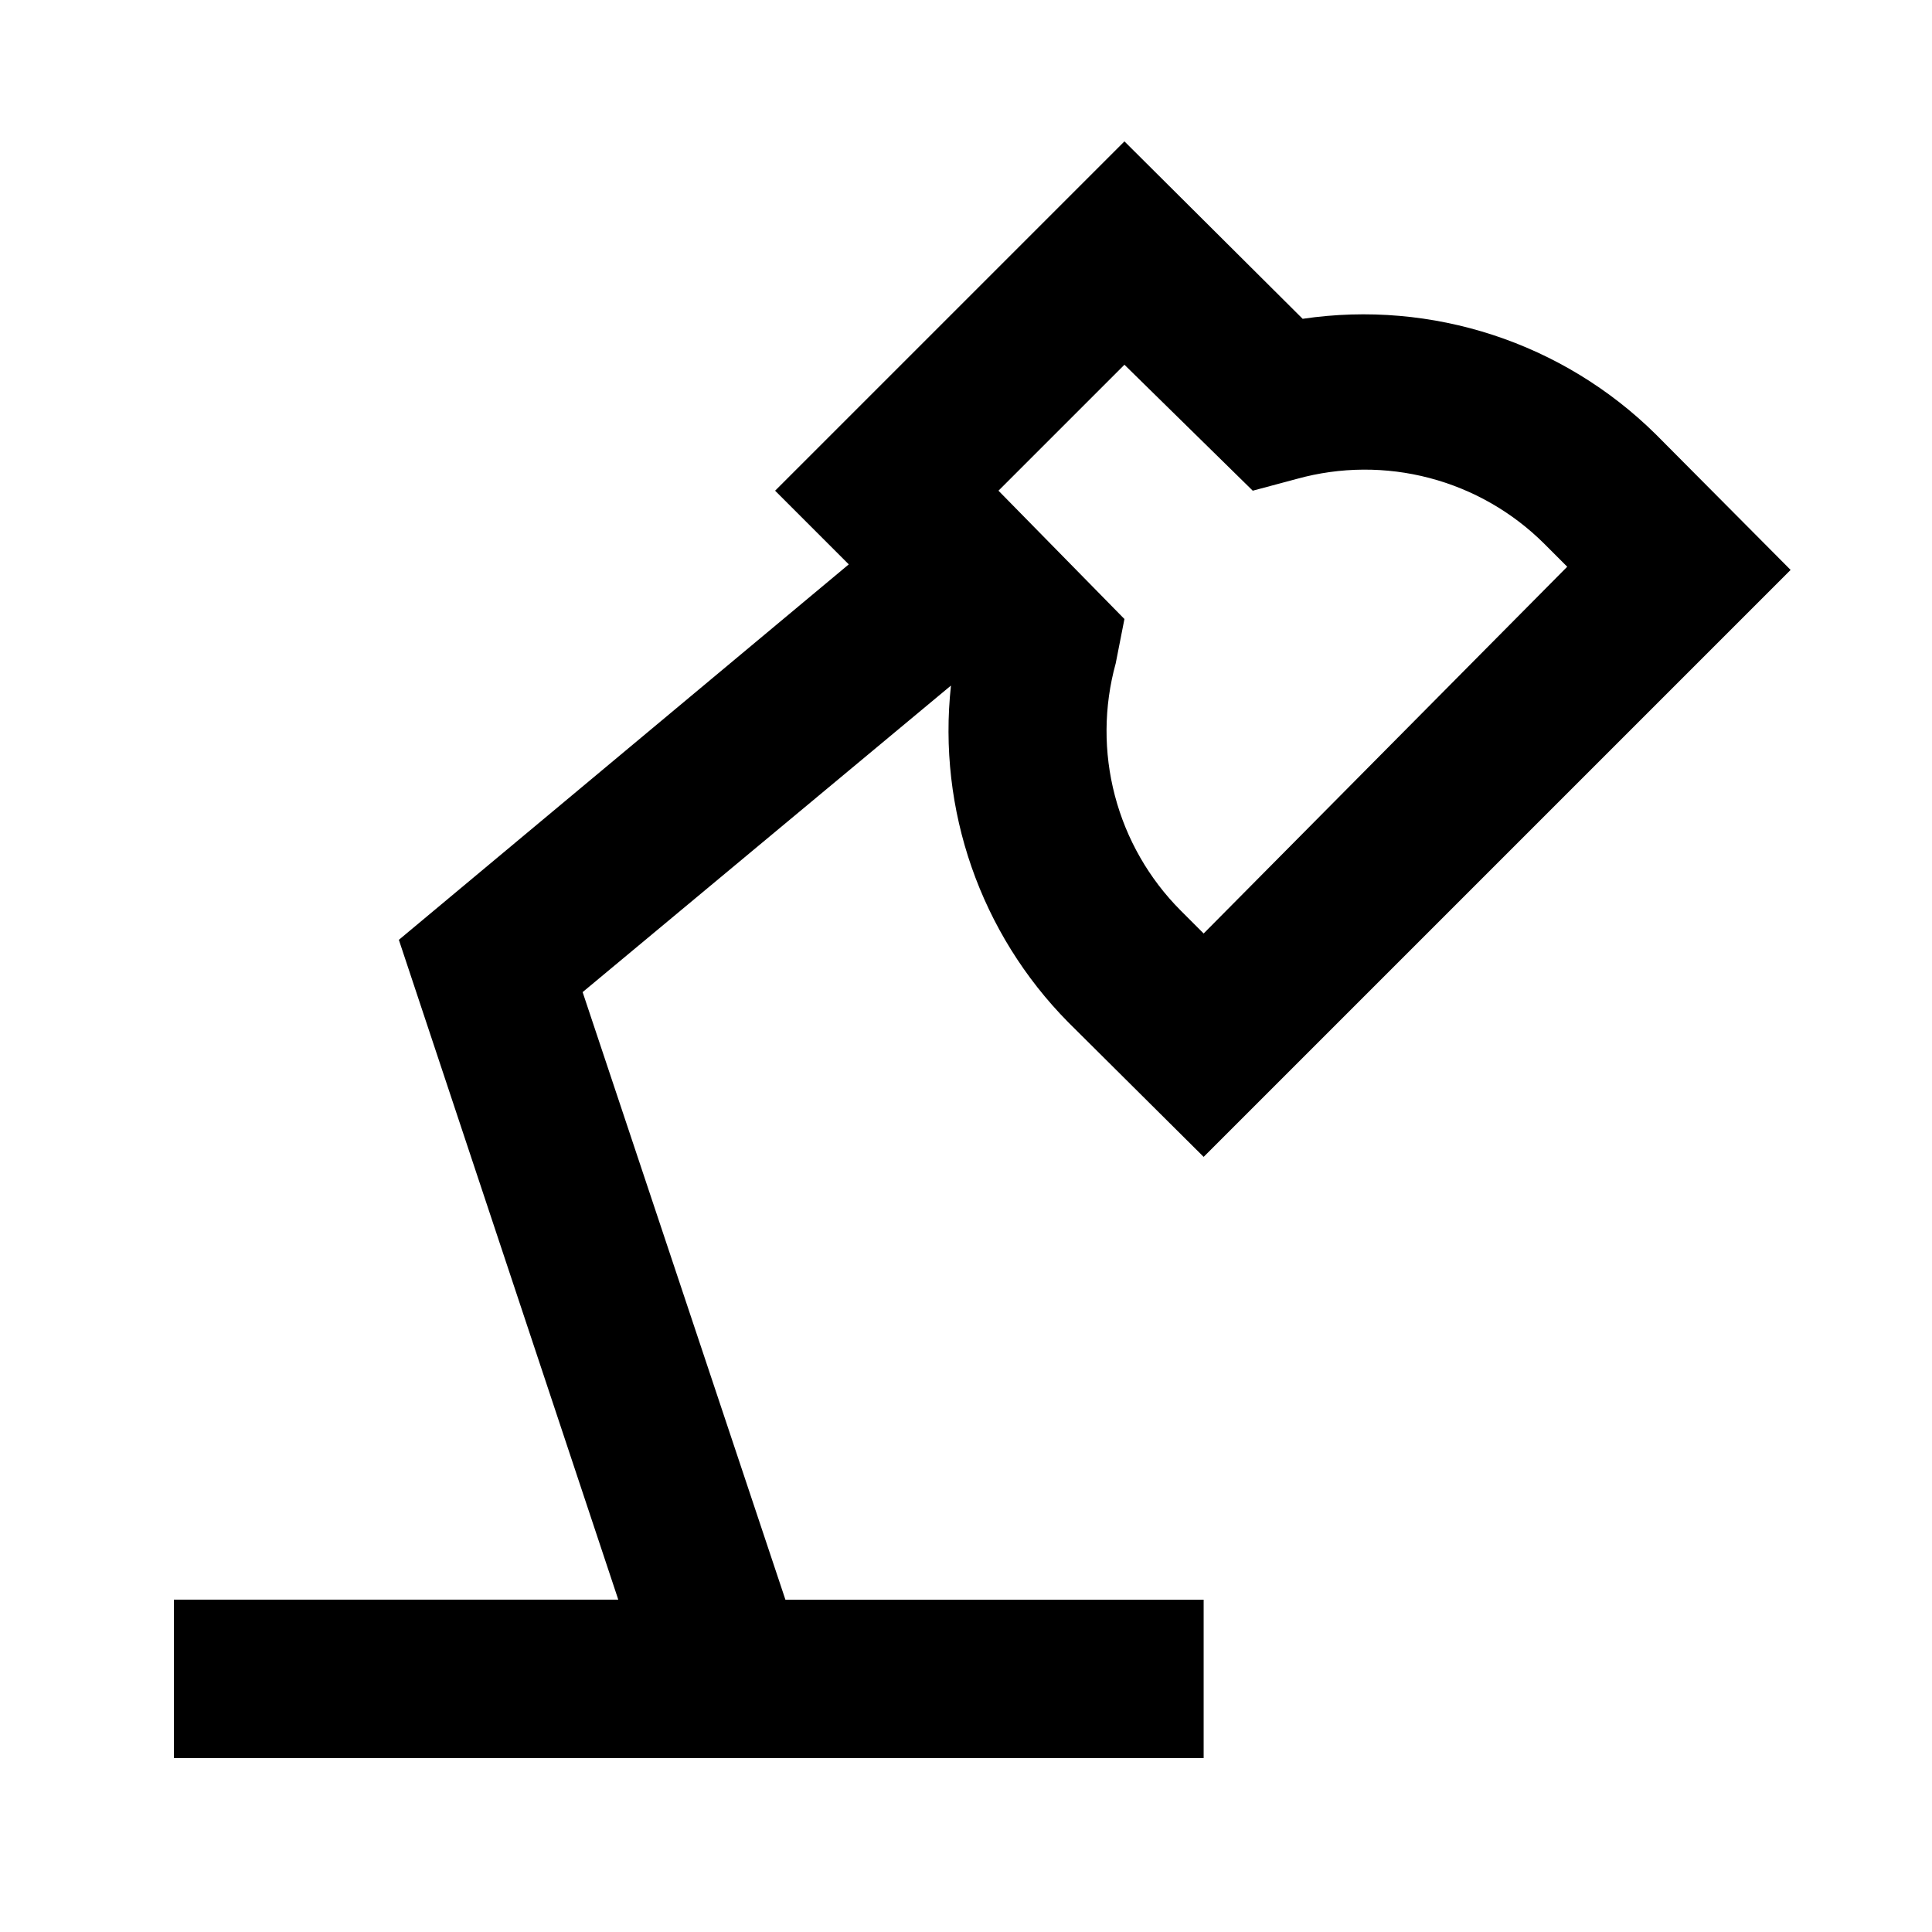
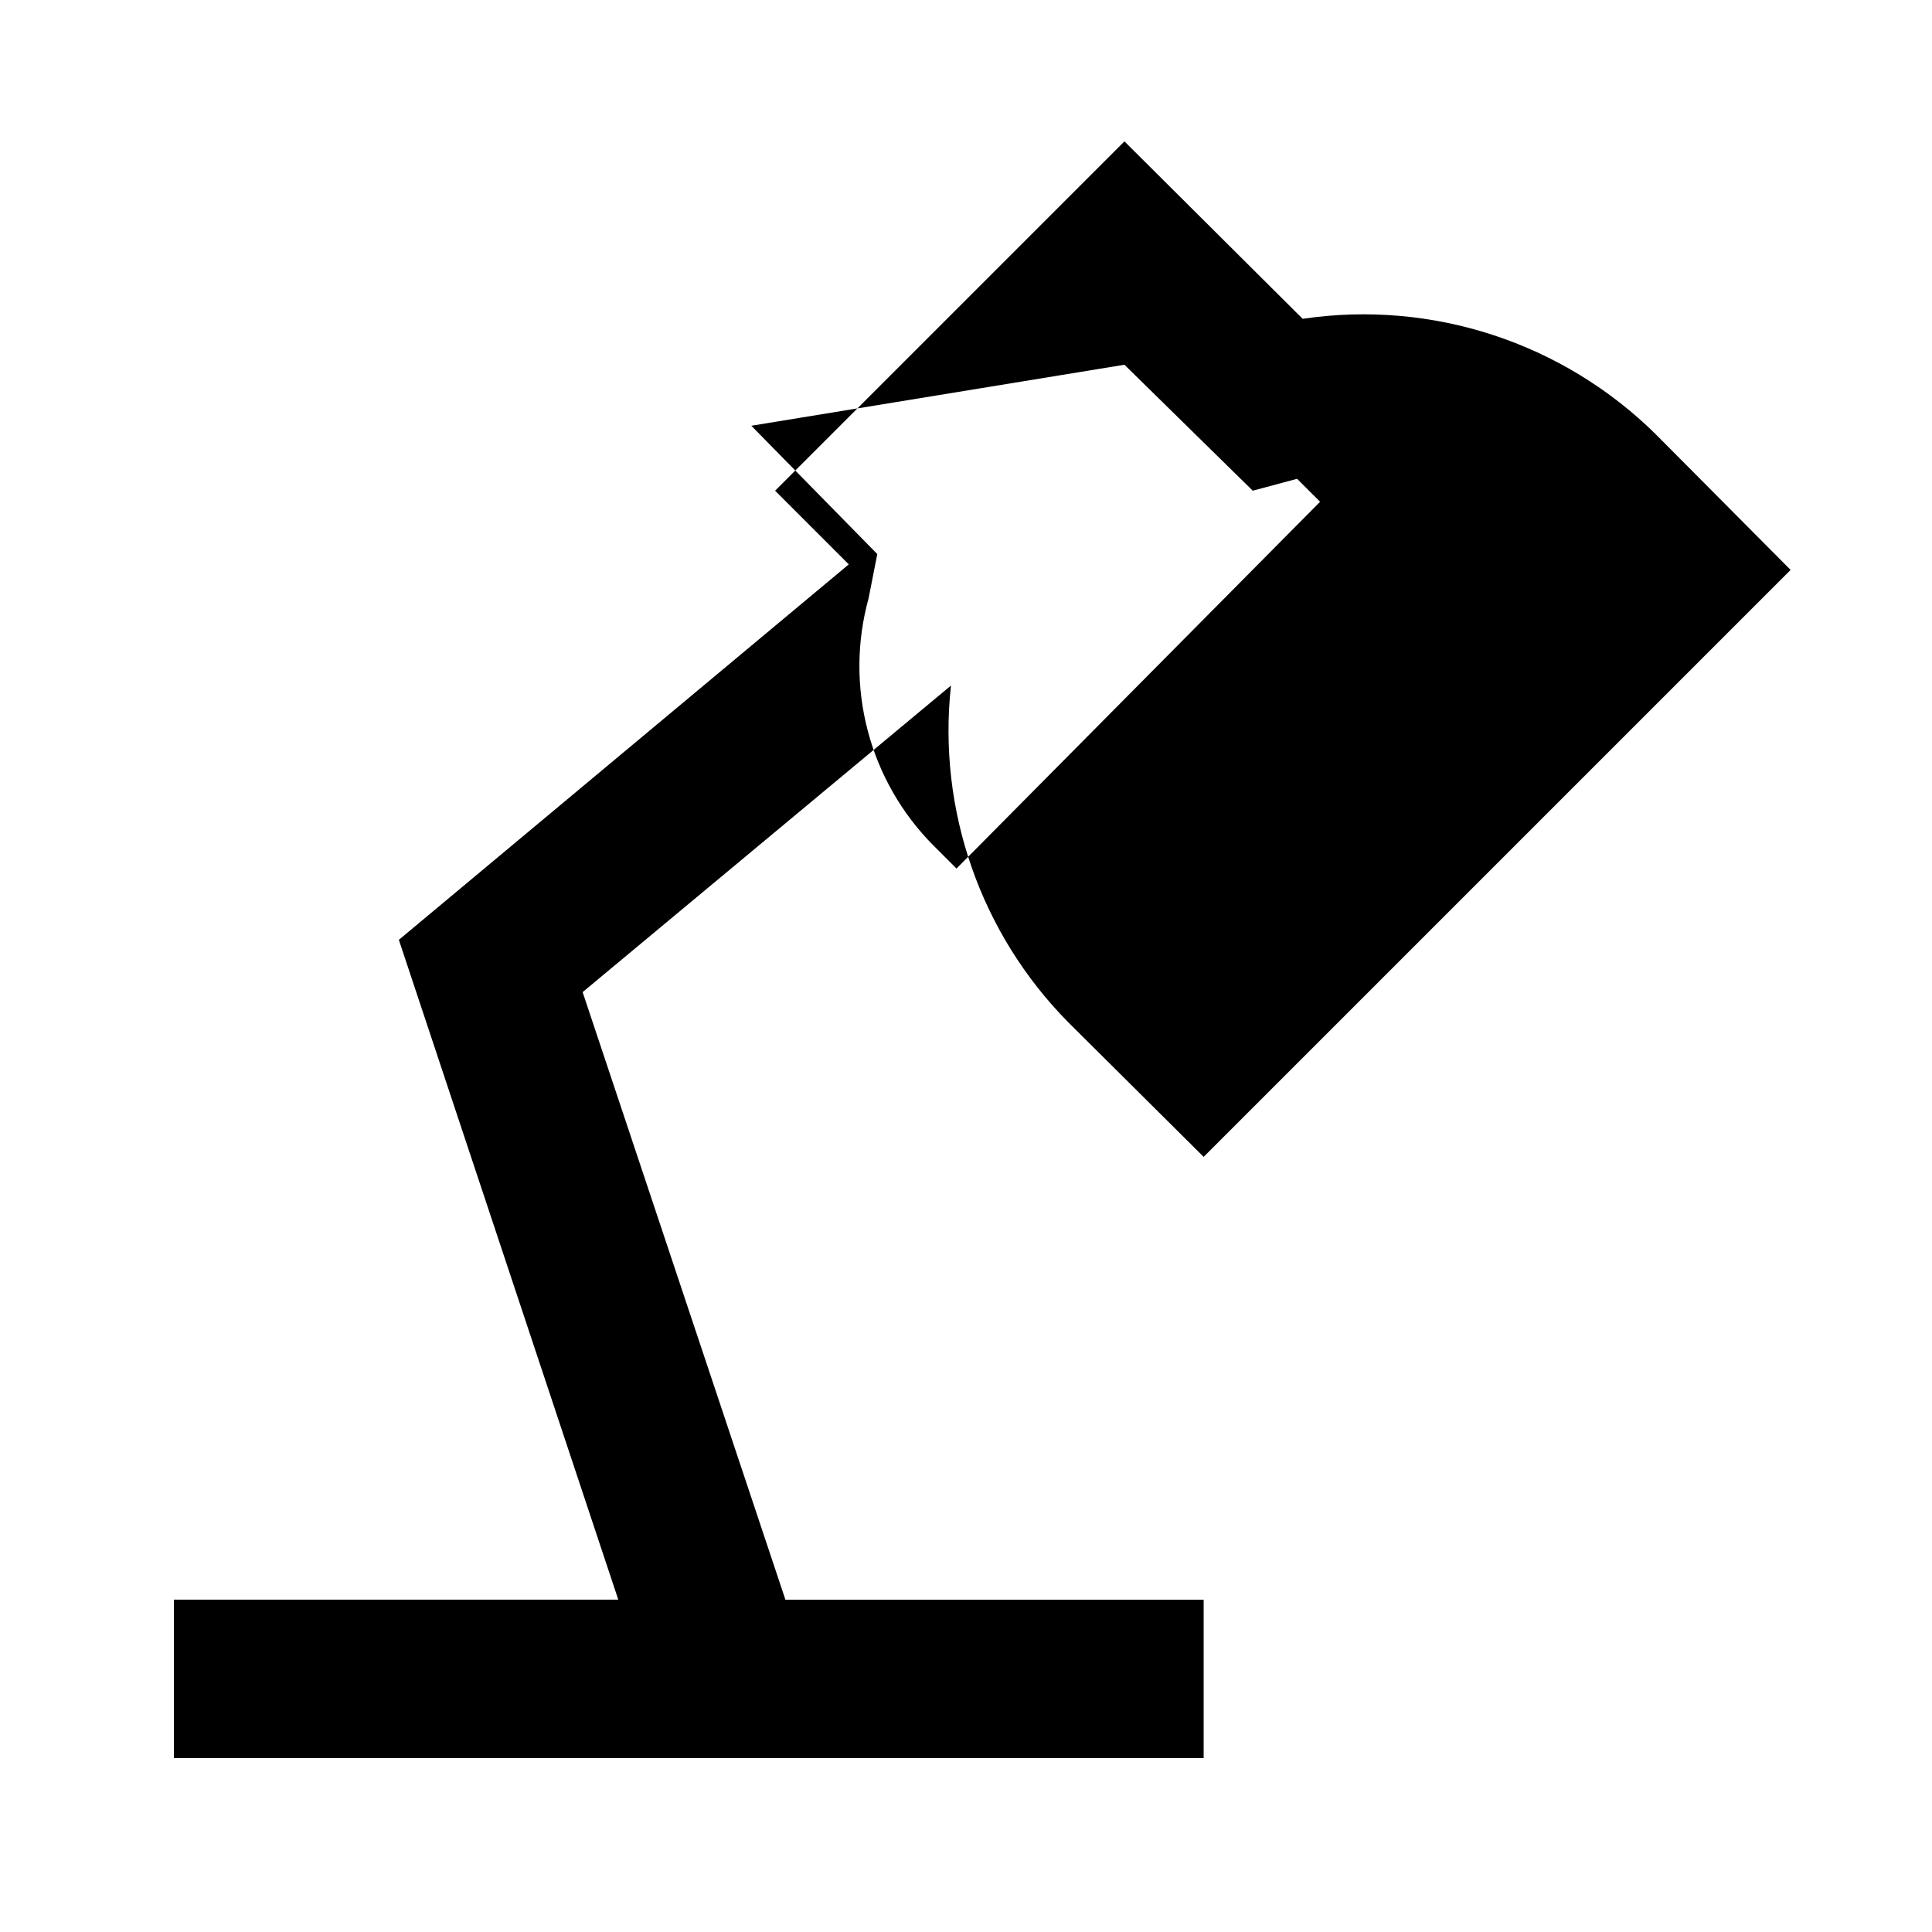
<svg xmlns="http://www.w3.org/2000/svg" fill="#000000" width="800px" height="800px" version="1.1" viewBox="144 144 512 512">
-   <path d="m462.98 567.93h-110.84l-53.738-161.01 97.613-81.238c-3.594 32.898 7.816 65.664 31.066 89.215l35.898 35.688 155.55-155.55-35.688-35.898c-24.652-24.371-59.332-35.723-93.625-30.648l-47.23-47.02-92.578 92.574 19.523 19.523-119.23 99.5 58.148 174.86h-117.77v41.984h272.9zm-20.992-327.27 34.004 33.379 11.754-3.148h0.004c11.465-3.168 23.562-3.242 35.066-0.219 11.504 3.023 22 9.035 30.43 17.43l6.086 6.086-96.352 97.195-6.086-6.086h-0.004c-8.395-8.426-14.41-18.926-17.43-30.43-3.023-11.504-2.949-23.602 0.215-35.066l2.312-11.754-33.379-34.008z" />
+   <path d="m462.98 567.93h-110.84l-53.738-161.01 97.613-81.238c-3.594 32.898 7.816 65.664 31.066 89.215l35.898 35.688 155.55-155.55-35.688-35.898c-24.652-24.371-59.332-35.723-93.625-30.648l-47.23-47.02-92.578 92.574 19.523 19.523-119.23 99.5 58.148 174.86h-117.77v41.984h272.9zm-20.992-327.27 34.004 33.379 11.754-3.148h0.004l6.086 6.086-96.352 97.195-6.086-6.086h-0.004c-8.395-8.426-14.41-18.926-17.43-30.43-3.023-11.504-2.949-23.602 0.215-35.066l2.312-11.754-33.379-34.008z" />
</svg>